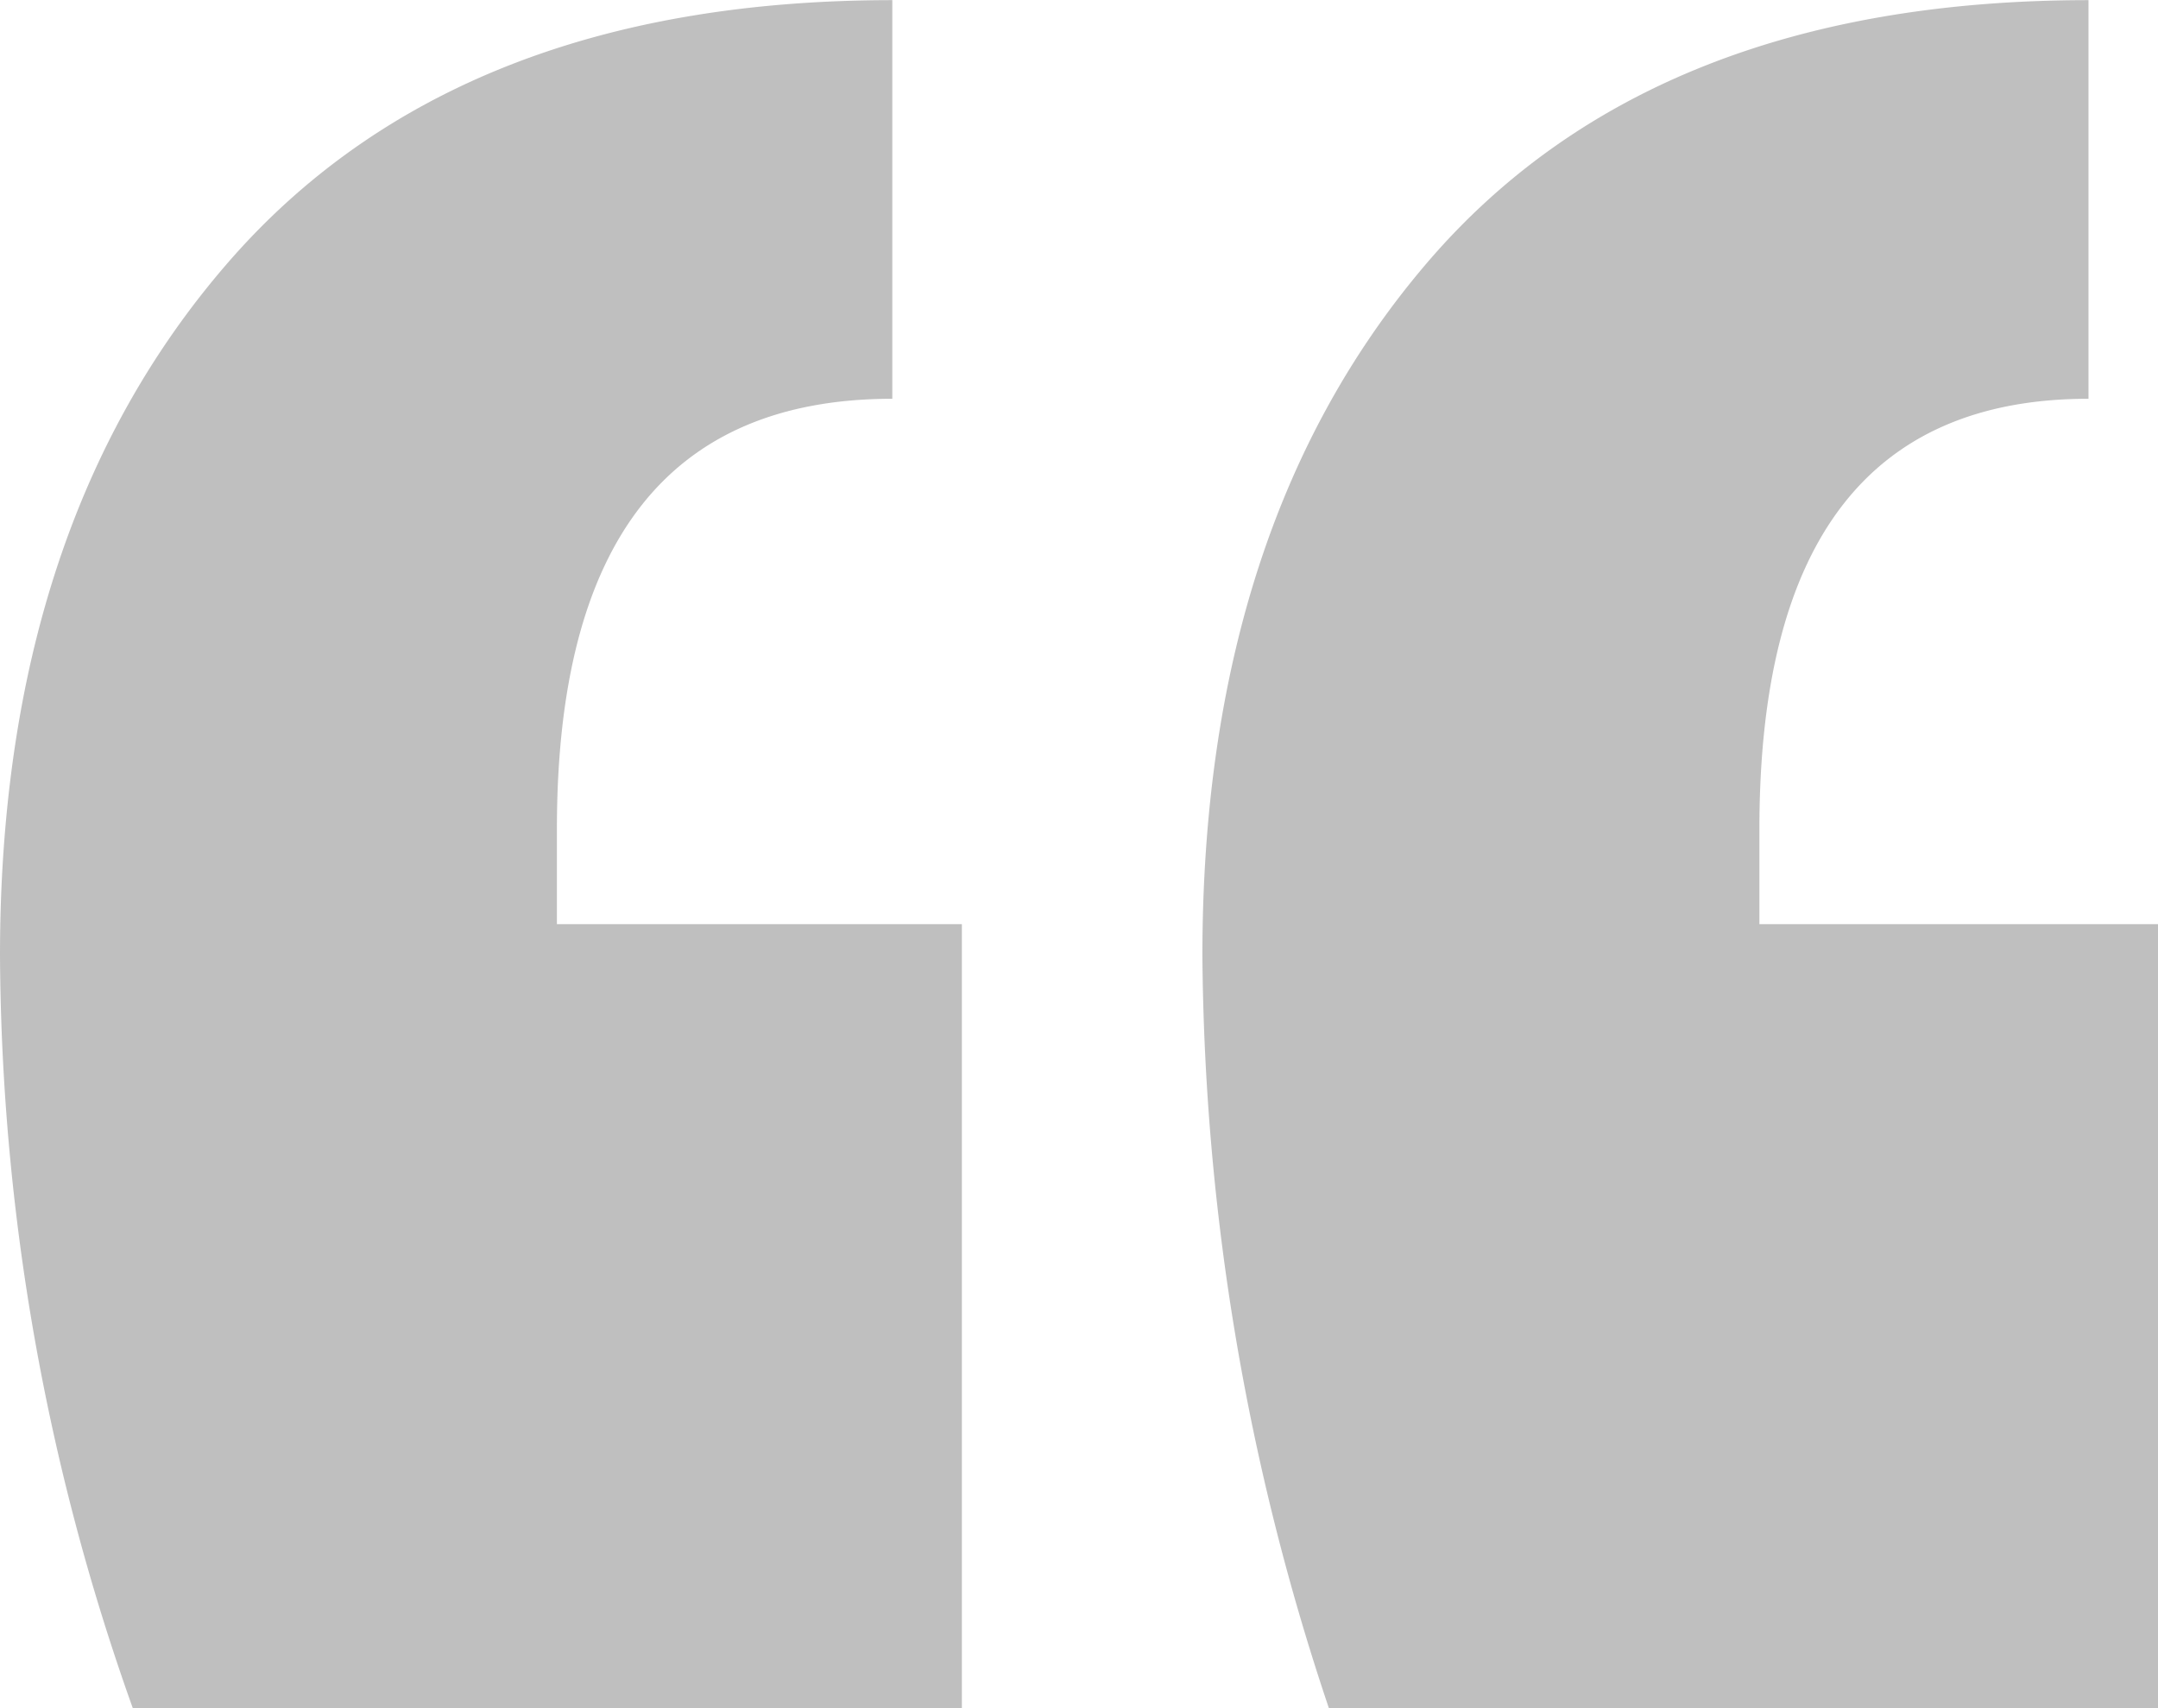
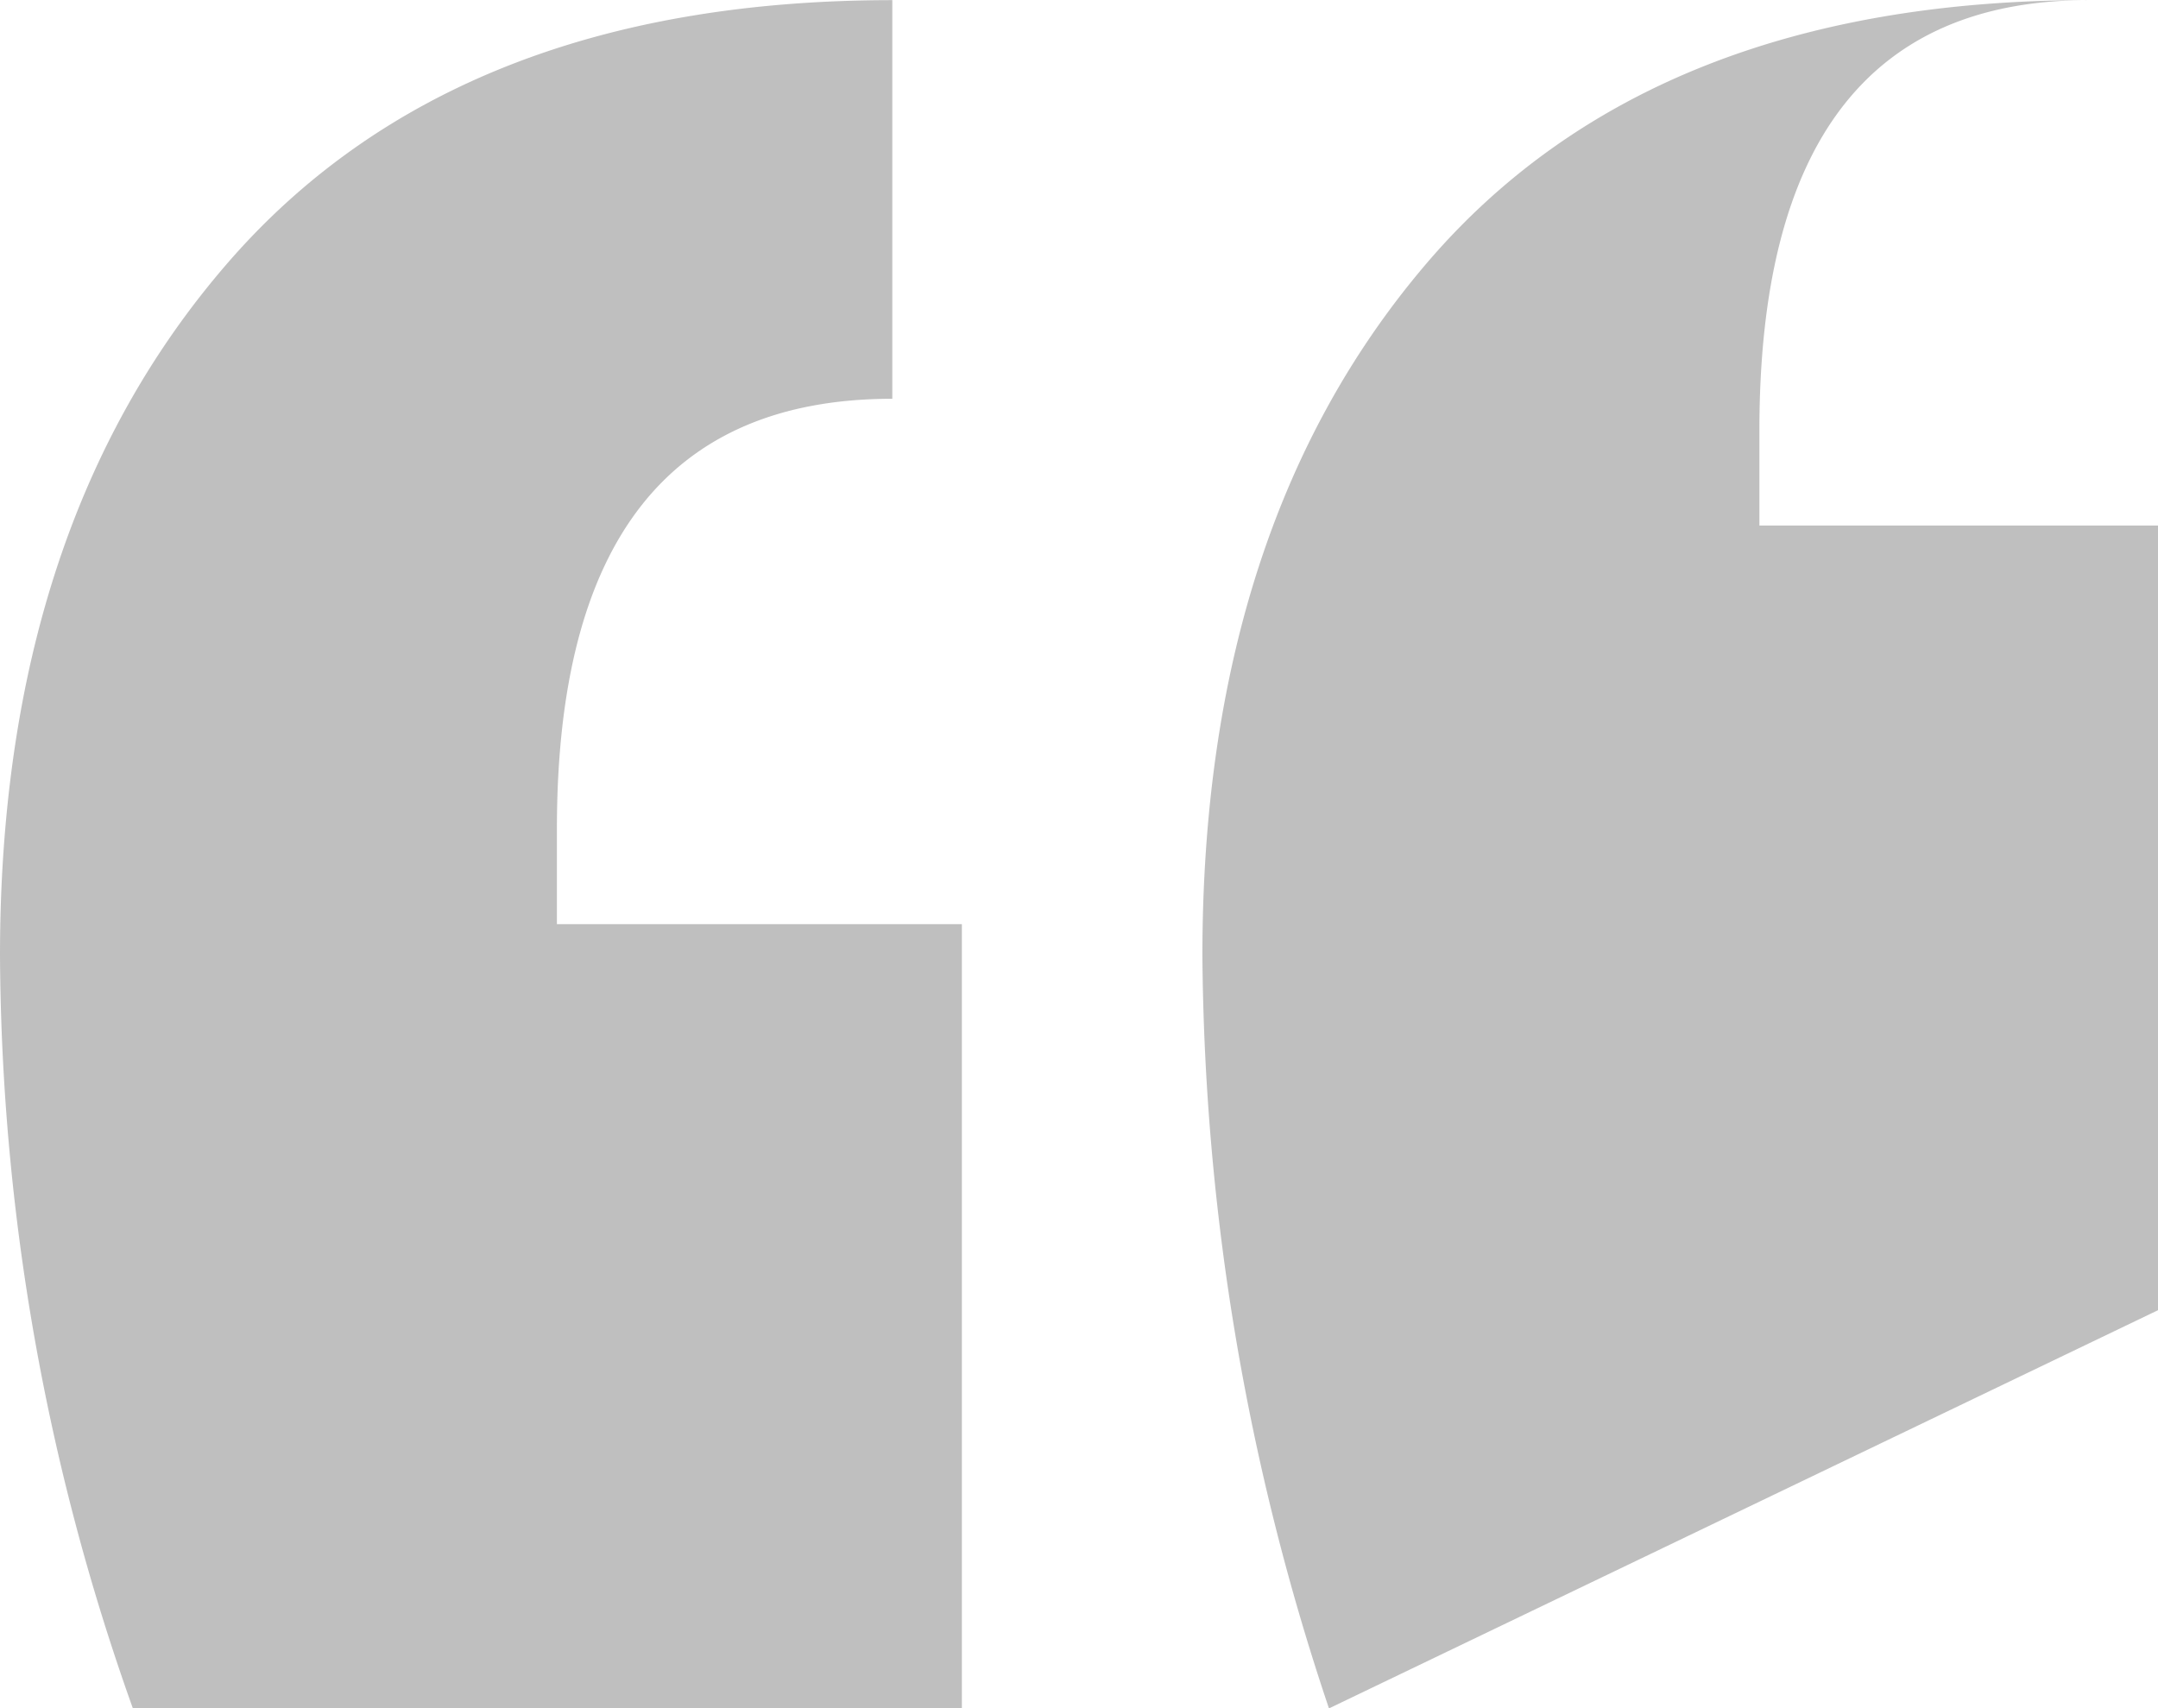
<svg xmlns="http://www.w3.org/2000/svg" width="45.353" height="35.91" viewBox="0 0 45.353 35.91">
-   <path id="quote" d="M8.778-76.076A47.676,47.676,0,0,1,5.985-91.9q0-9.044,4.788-14.563t13.965-5.52v8.379q-7.049,0-7.049,9.044v2H26.2v16.492Zm25.137,0A50.65,50.65,0,0,1,31.255-91.9q0-9.044,4.722-14.563t13.9-5.52v8.379q-6.916,0-6.916,9.044v2h8.379v16.492Z" transform="translate(-5.985 111.986)" fill="#818181" opacity="0.5" />
+   <path id="quote" d="M8.778-76.076A47.676,47.676,0,0,1,5.985-91.9q0-9.044,4.788-14.563t13.965-5.52v8.379q-7.049,0-7.049,9.044v2H26.2v16.492Zm25.137,0A50.65,50.65,0,0,1,31.255-91.9q0-9.044,4.722-14.563t13.9-5.52q-6.916,0-6.916,9.044v2h8.379v16.492Z" transform="translate(-5.985 111.986)" fill="#818181" opacity="0.5" />
</svg>